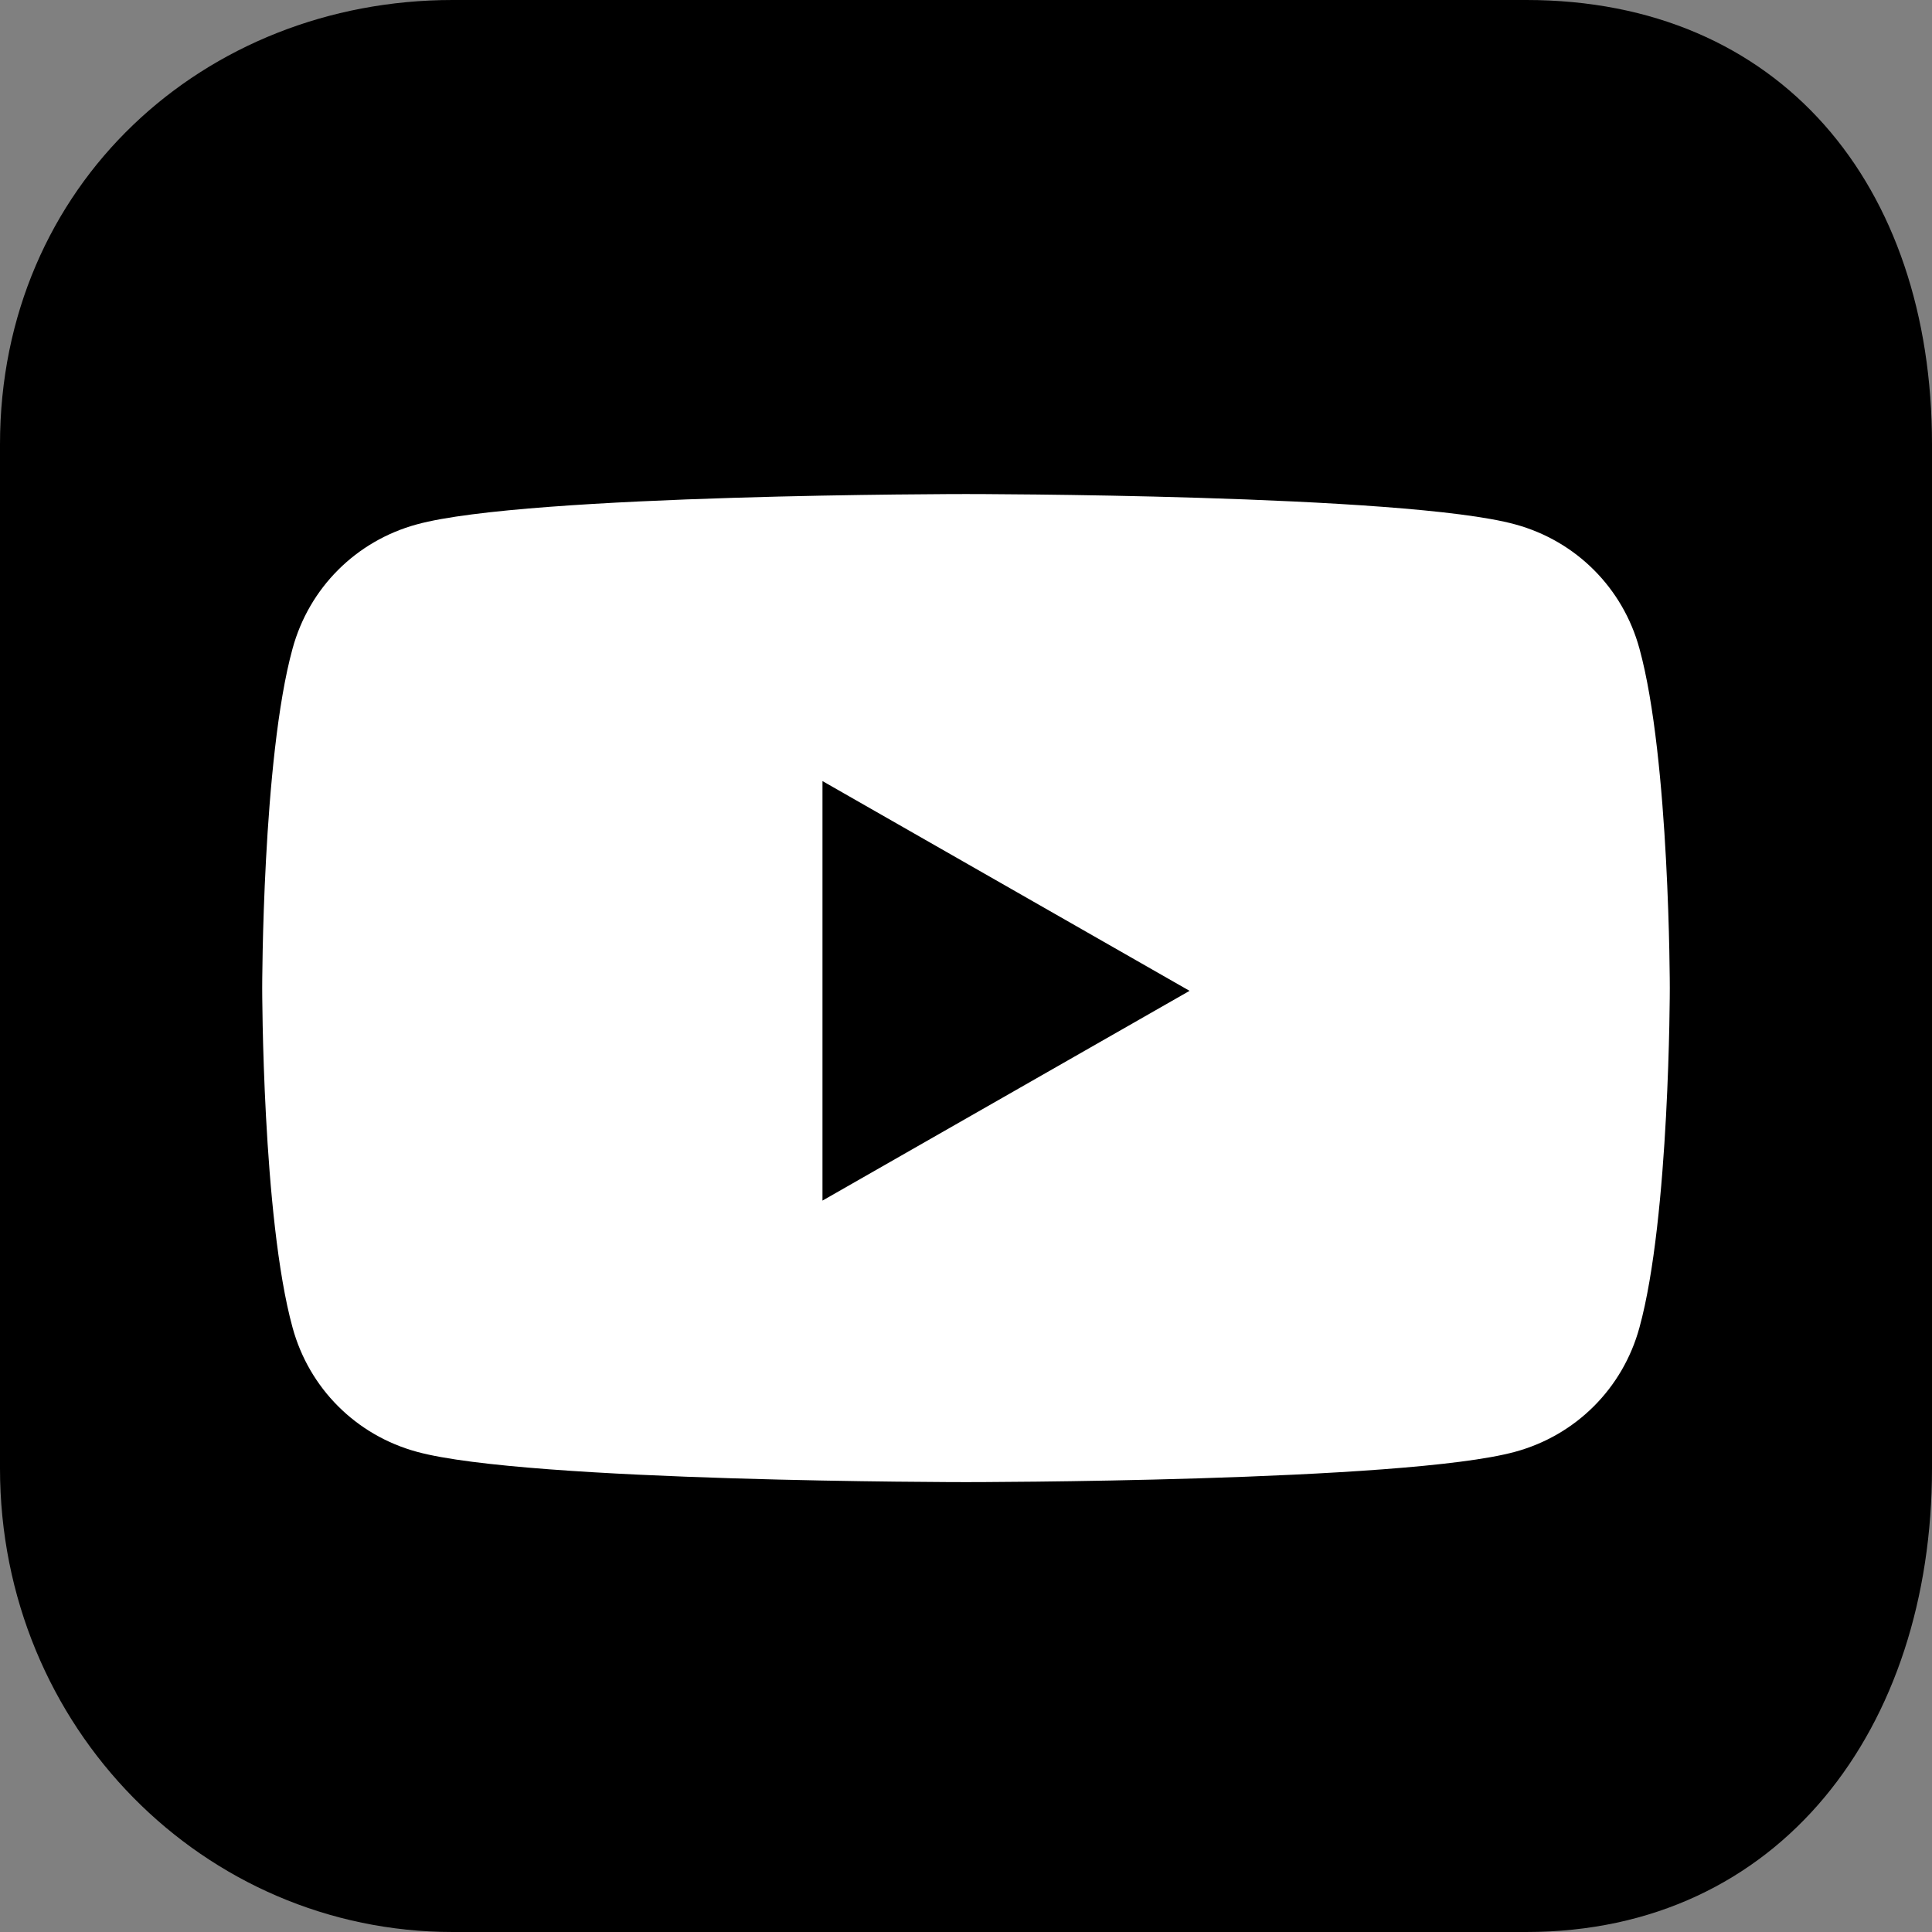
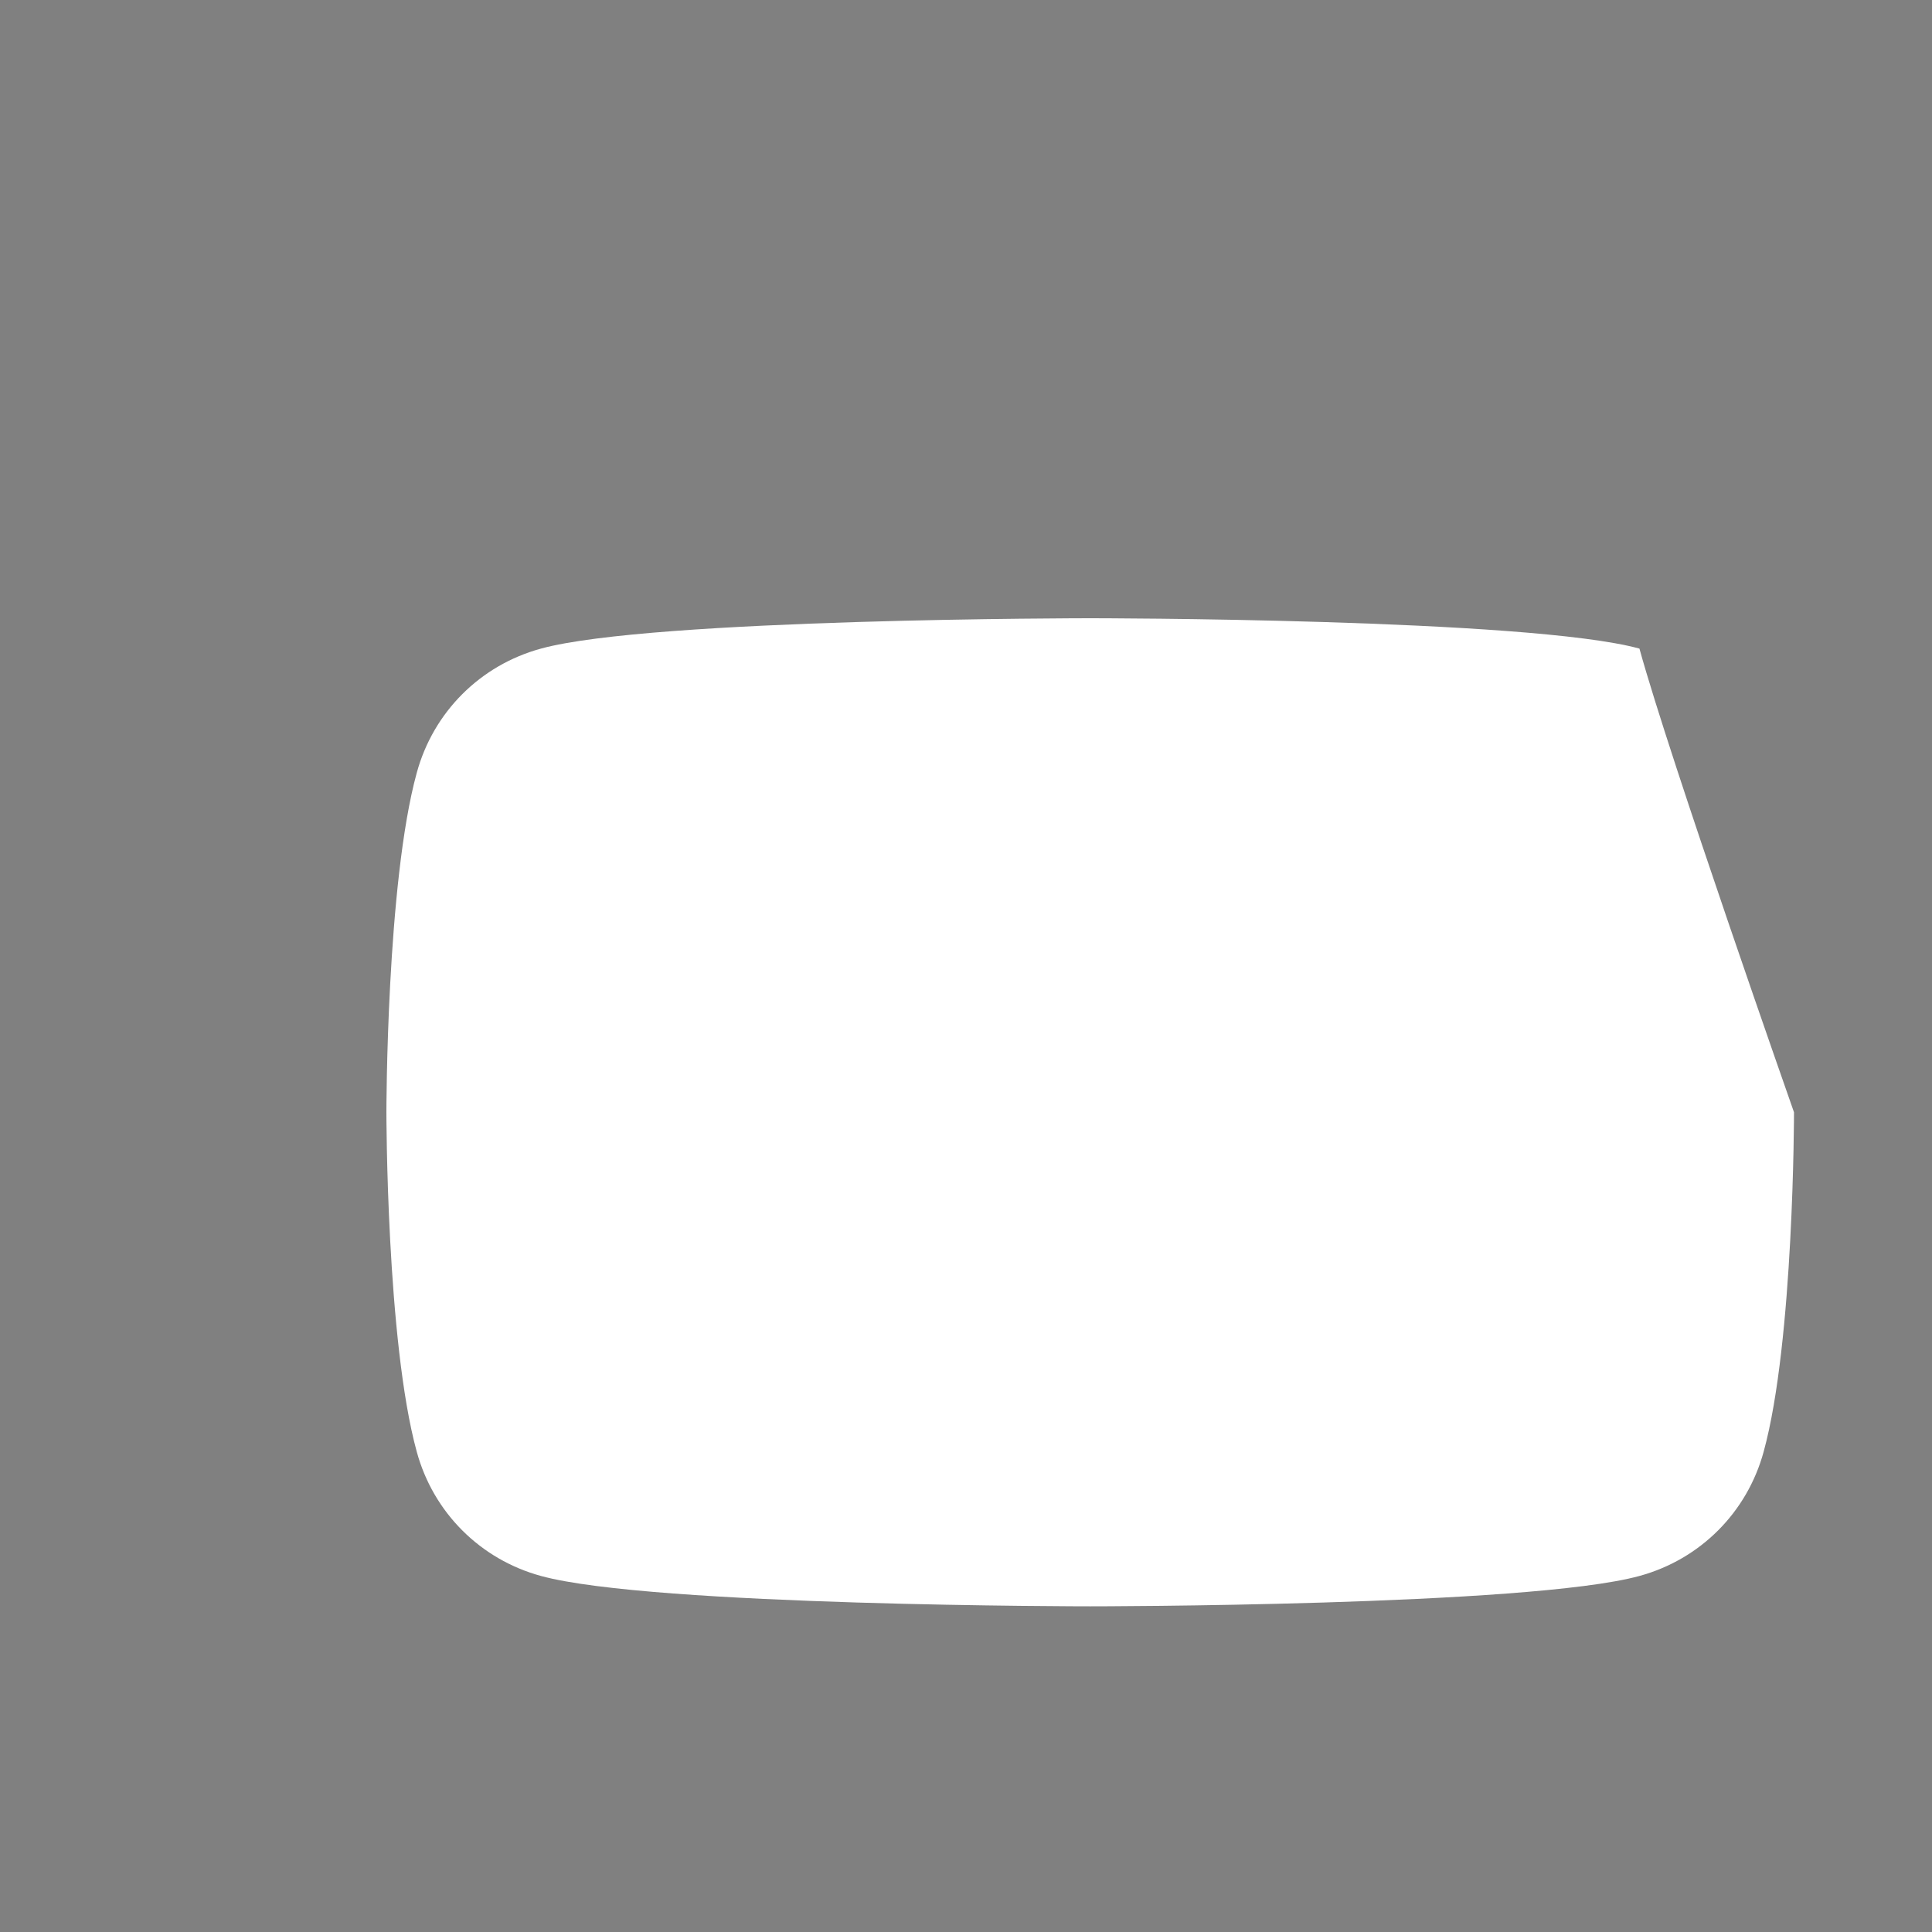
<svg xmlns="http://www.w3.org/2000/svg" version="1.0" id="レイヤー_1" x="0px" y="0px" width="70px" height="70px" viewBox="0 0 70 70" style="enable-background:new 0 0 70 70;" xml:space="preserve">
  <rect x="0" y="0" width="70" height="70" fill="#808080" stroke="none" />
  <style type="text/css">
	.st0{fill:#FFFFFF;}
</style>
  <g>
-     <path d="M55.3,70H16.4C7.4,70,0,62.6,0,53.2V16.1C0,6.7,7.4,0,16.4,0h38.9C64.5,0,70,6.7,70,16.1v37.1C70,62.6,64.5,70,55.3,70z" />
    <g>
-       <path class="st0" d="M59.4,23.5c-0.6-2.2-2.3-3.9-4.5-4.5c-4-1.1-19.9-1.1-19.9-1.1s-15.9,0-19.9,1.1c-2.2,0.6-3.9,2.3-4.5,4.5    c-1.1,4-1.1,12.3-1.1,12.3s0,8.3,1.1,12.3c0.6,2.2,2.3,3.9,4.5,4.5c4,1.1,19.9,1.1,19.9,1.1s15.9,0,19.9-1.1    c2.2-0.6,3.9-2.3,4.5-4.5c1.1-4,1.1-12.3,1.1-12.3S60.5,27.5,59.4,23.5z" />
-       <polygon points="29.8,43.5 29.8,28.3 43.1,35.9   " />
+       <path class="st0" d="M59.4,23.5c-4-1.1-19.9-1.1-19.9-1.1s-15.9,0-19.9,1.1c-2.2,0.6-3.9,2.3-4.5,4.5    c-1.1,4-1.1,12.3-1.1,12.3s0,8.3,1.1,12.3c0.6,2.2,2.3,3.9,4.5,4.5c4,1.1,19.9,1.1,19.9,1.1s15.9,0,19.9-1.1    c2.2-0.6,3.9-2.3,4.5-4.5c1.1-4,1.1-12.3,1.1-12.3S60.5,27.5,59.4,23.5z" />
    </g>
  </g>
</svg>